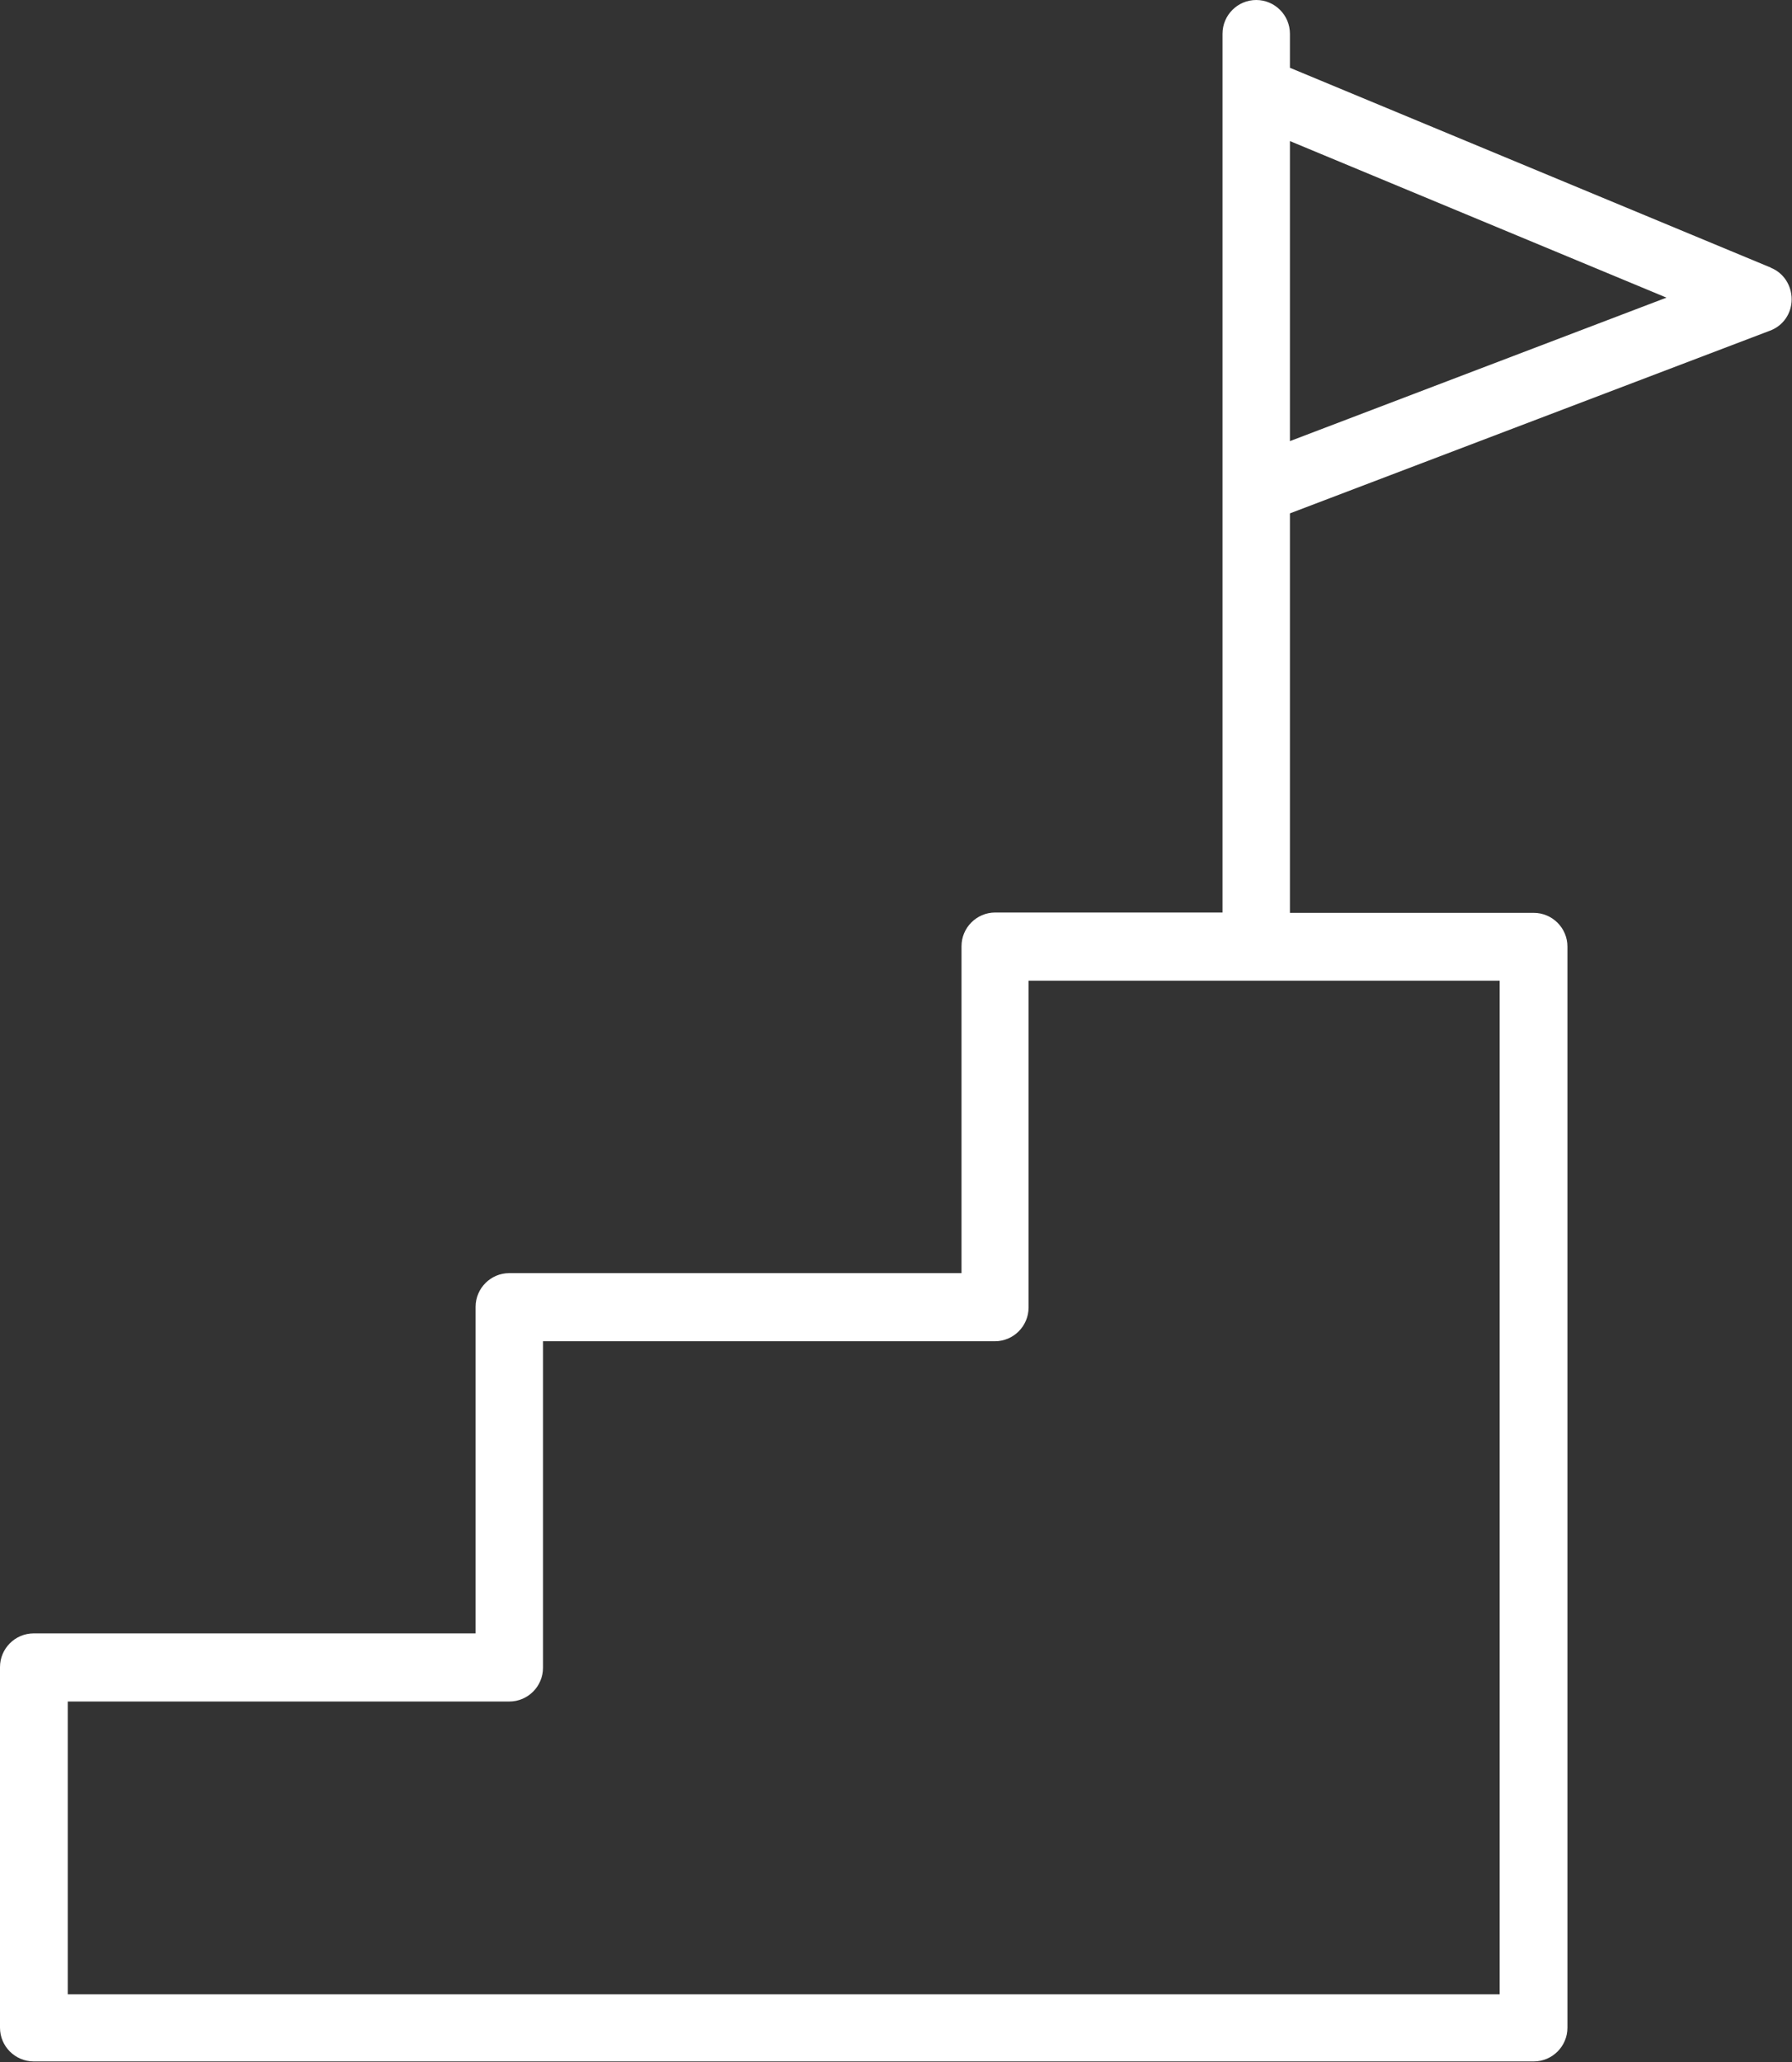
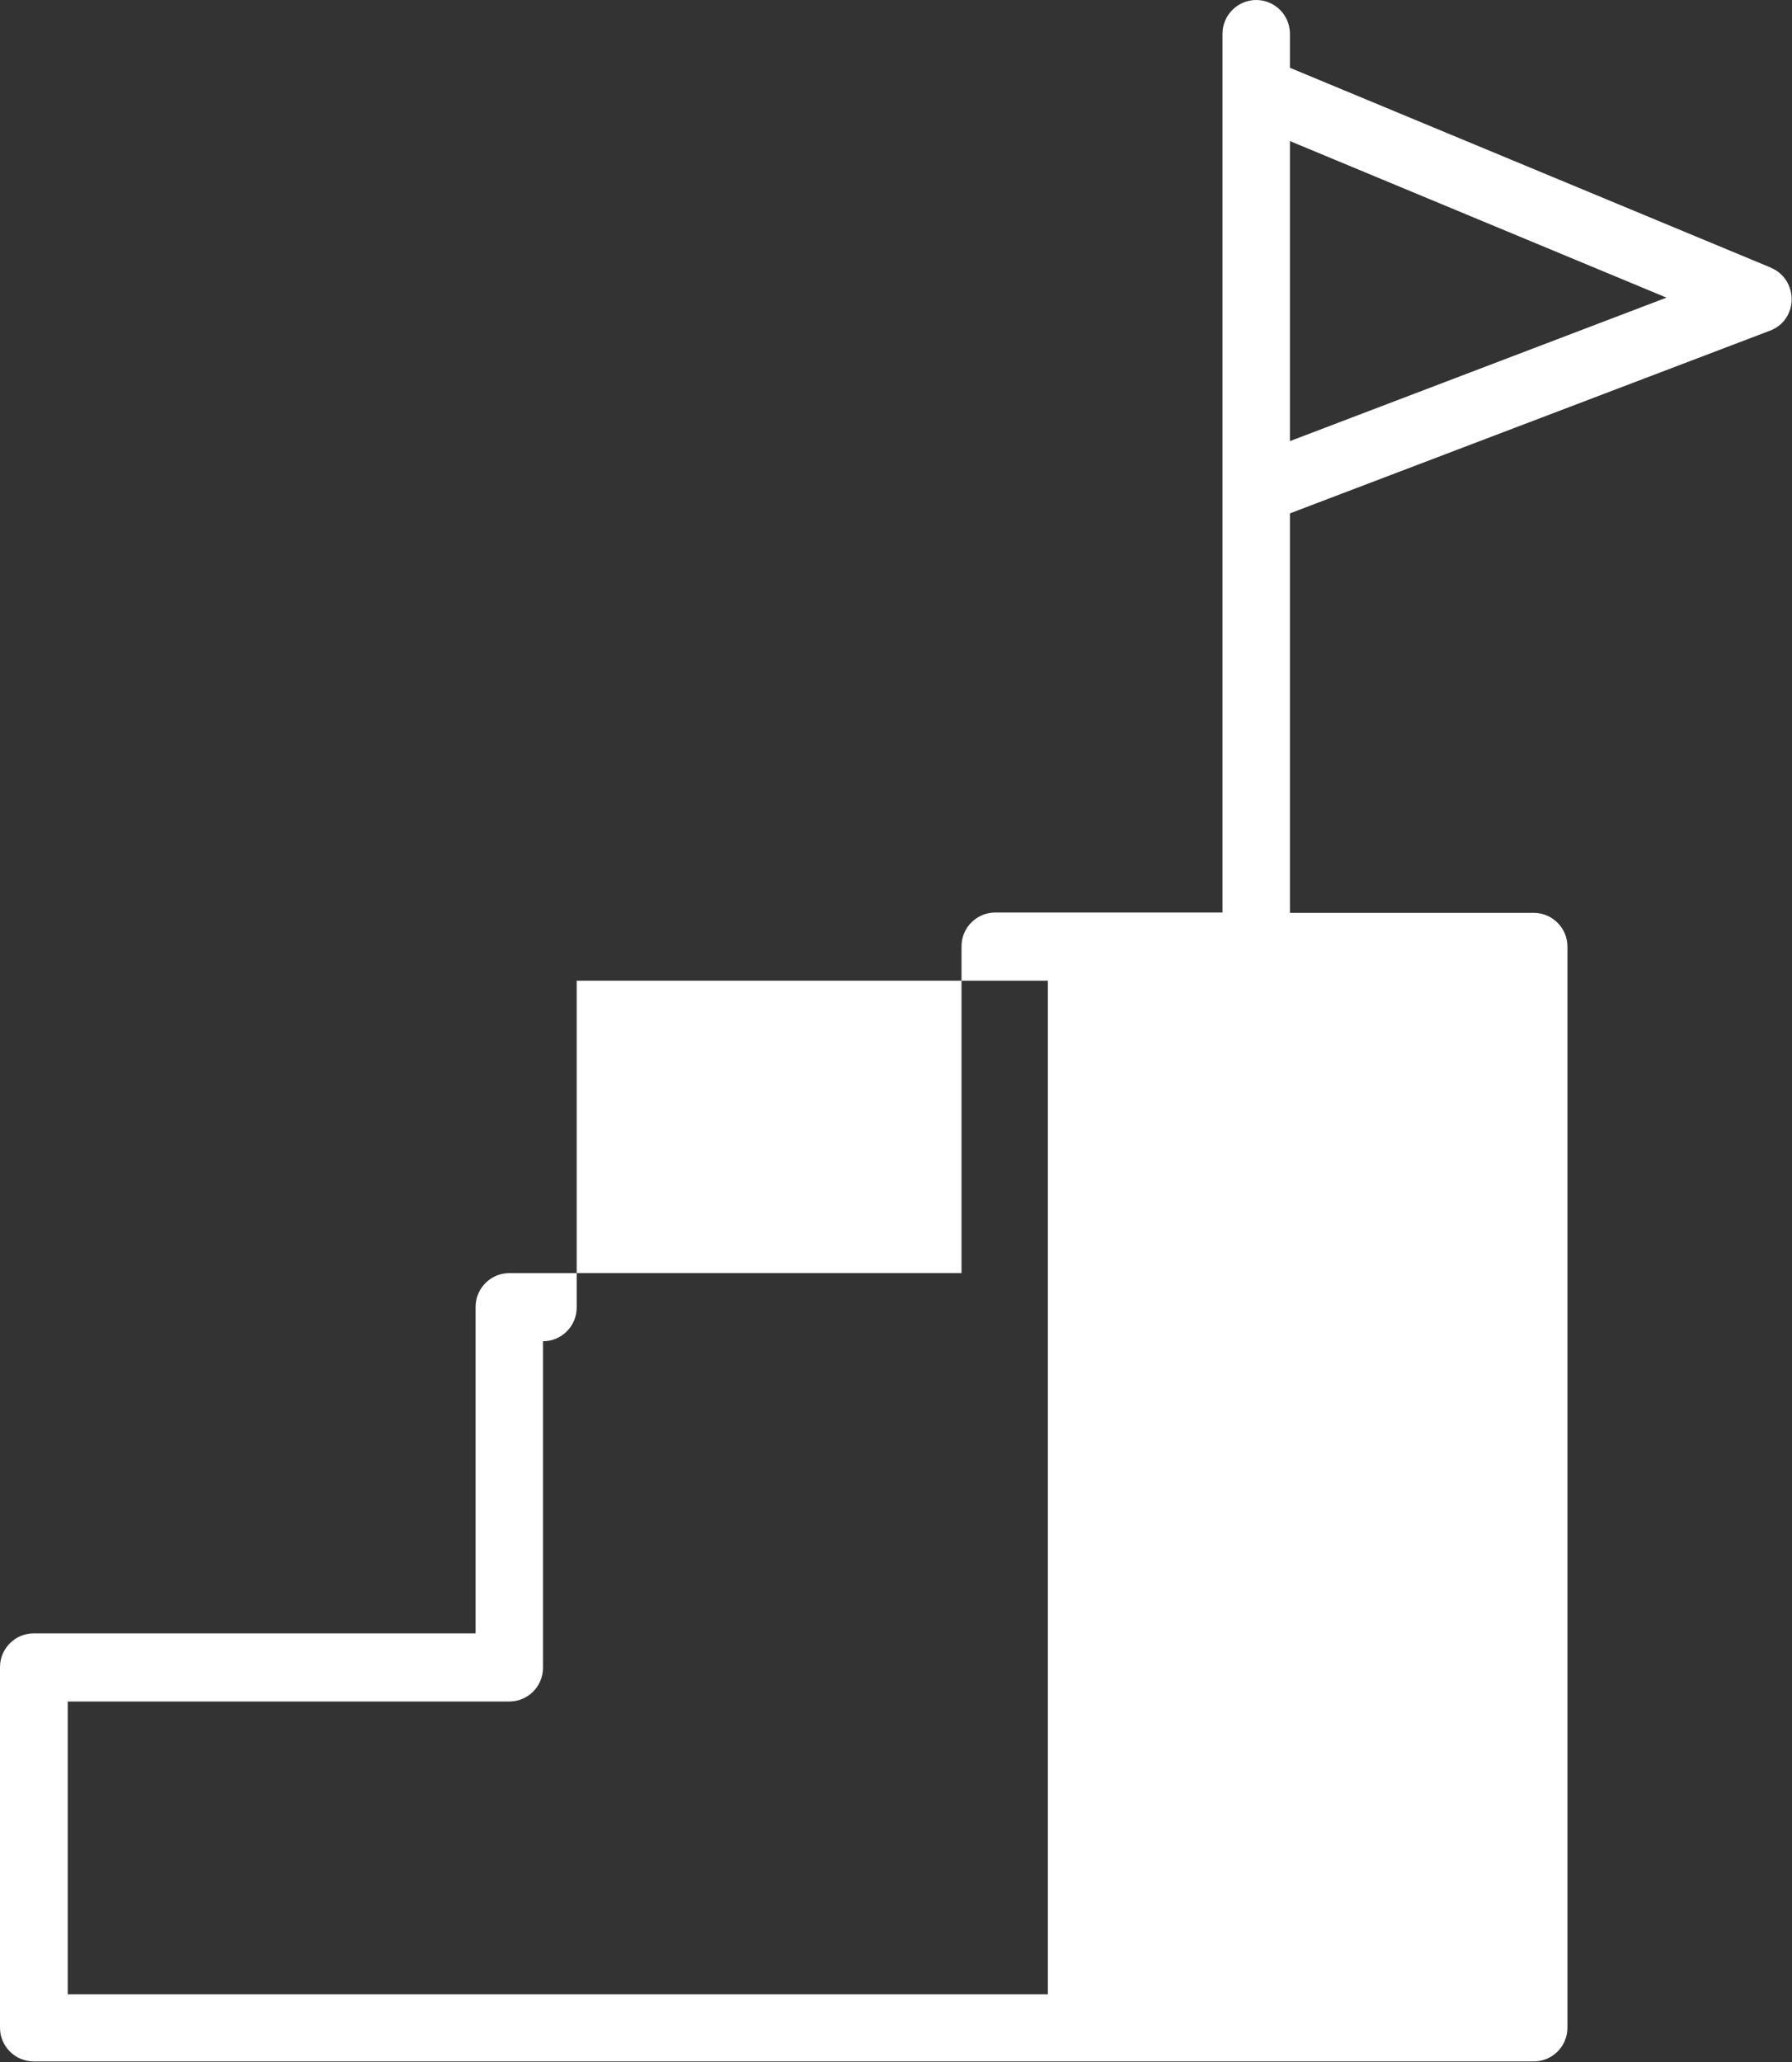
<svg xmlns="http://www.w3.org/2000/svg" id="Layer_2" data-name="Layer 2" viewBox="0 0 52.11 59.93">
  <rect x="0" y="0" width="52.11" height="59.93" fill="#333333" stroke="none" />
  <defs>
    <style>
      .cls-1 {
        fill: #fff;
      }
    </style>
  </defs>
  <g id="pc">
-     <path class="cls-1" d="M51.5,7.78L37.51,1.97V.98c0-.54-.44-.98-.98-.98s-.98,.44-.98,.98v1.64h0V26.52h-6.61c-.54,0-.98,.44-.98,.98v9.5H14.81c-.54,0-.98,.44-.98,.98v9.49H.98c-.54,0-.98,.44-.98,.98v10.48c0,.54,.44,.98,.98,.98H44.6c.54,0,.98-.44,.98-.98V27.51c0-.54-.44-.98-.98-.98h-7.09V14.92l13.96-5.31c.38-.14,.63-.5,.63-.91,0-.4-.23-.77-.61-.92Zm-7.88,50.18H1.97v-8.51H14.81c.54,0,.98-.44,.98-.98v-9.49h13.14c.54,0,.98-.44,.98-.98v-9.5h13.7v29.47Zm-6.11-45.15V4.1l10.95,4.55-10.95,4.17Z" />
+     <path class="cls-1" d="M51.5,7.78L37.51,1.97V.98c0-.54-.44-.98-.98-.98s-.98,.44-.98,.98v1.64h0V26.52h-6.61c-.54,0-.98,.44-.98,.98v9.5H14.81c-.54,0-.98,.44-.98,.98v9.49H.98c-.54,0-.98,.44-.98,.98v10.48c0,.54,.44,.98,.98,.98H44.6c.54,0,.98-.44,.98-.98V27.51c0-.54-.44-.98-.98-.98h-7.09V14.92l13.96-5.31c.38-.14,.63-.5,.63-.91,0-.4-.23-.77-.61-.92Zm-7.88,50.18H1.97v-8.51H14.81c.54,0,.98-.44,.98-.98v-9.49c.54,0,.98-.44,.98-.98v-9.5h13.7v29.47Zm-6.11-45.15V4.1l10.95,4.55-10.95,4.17Z" />
  </g>
</svg>